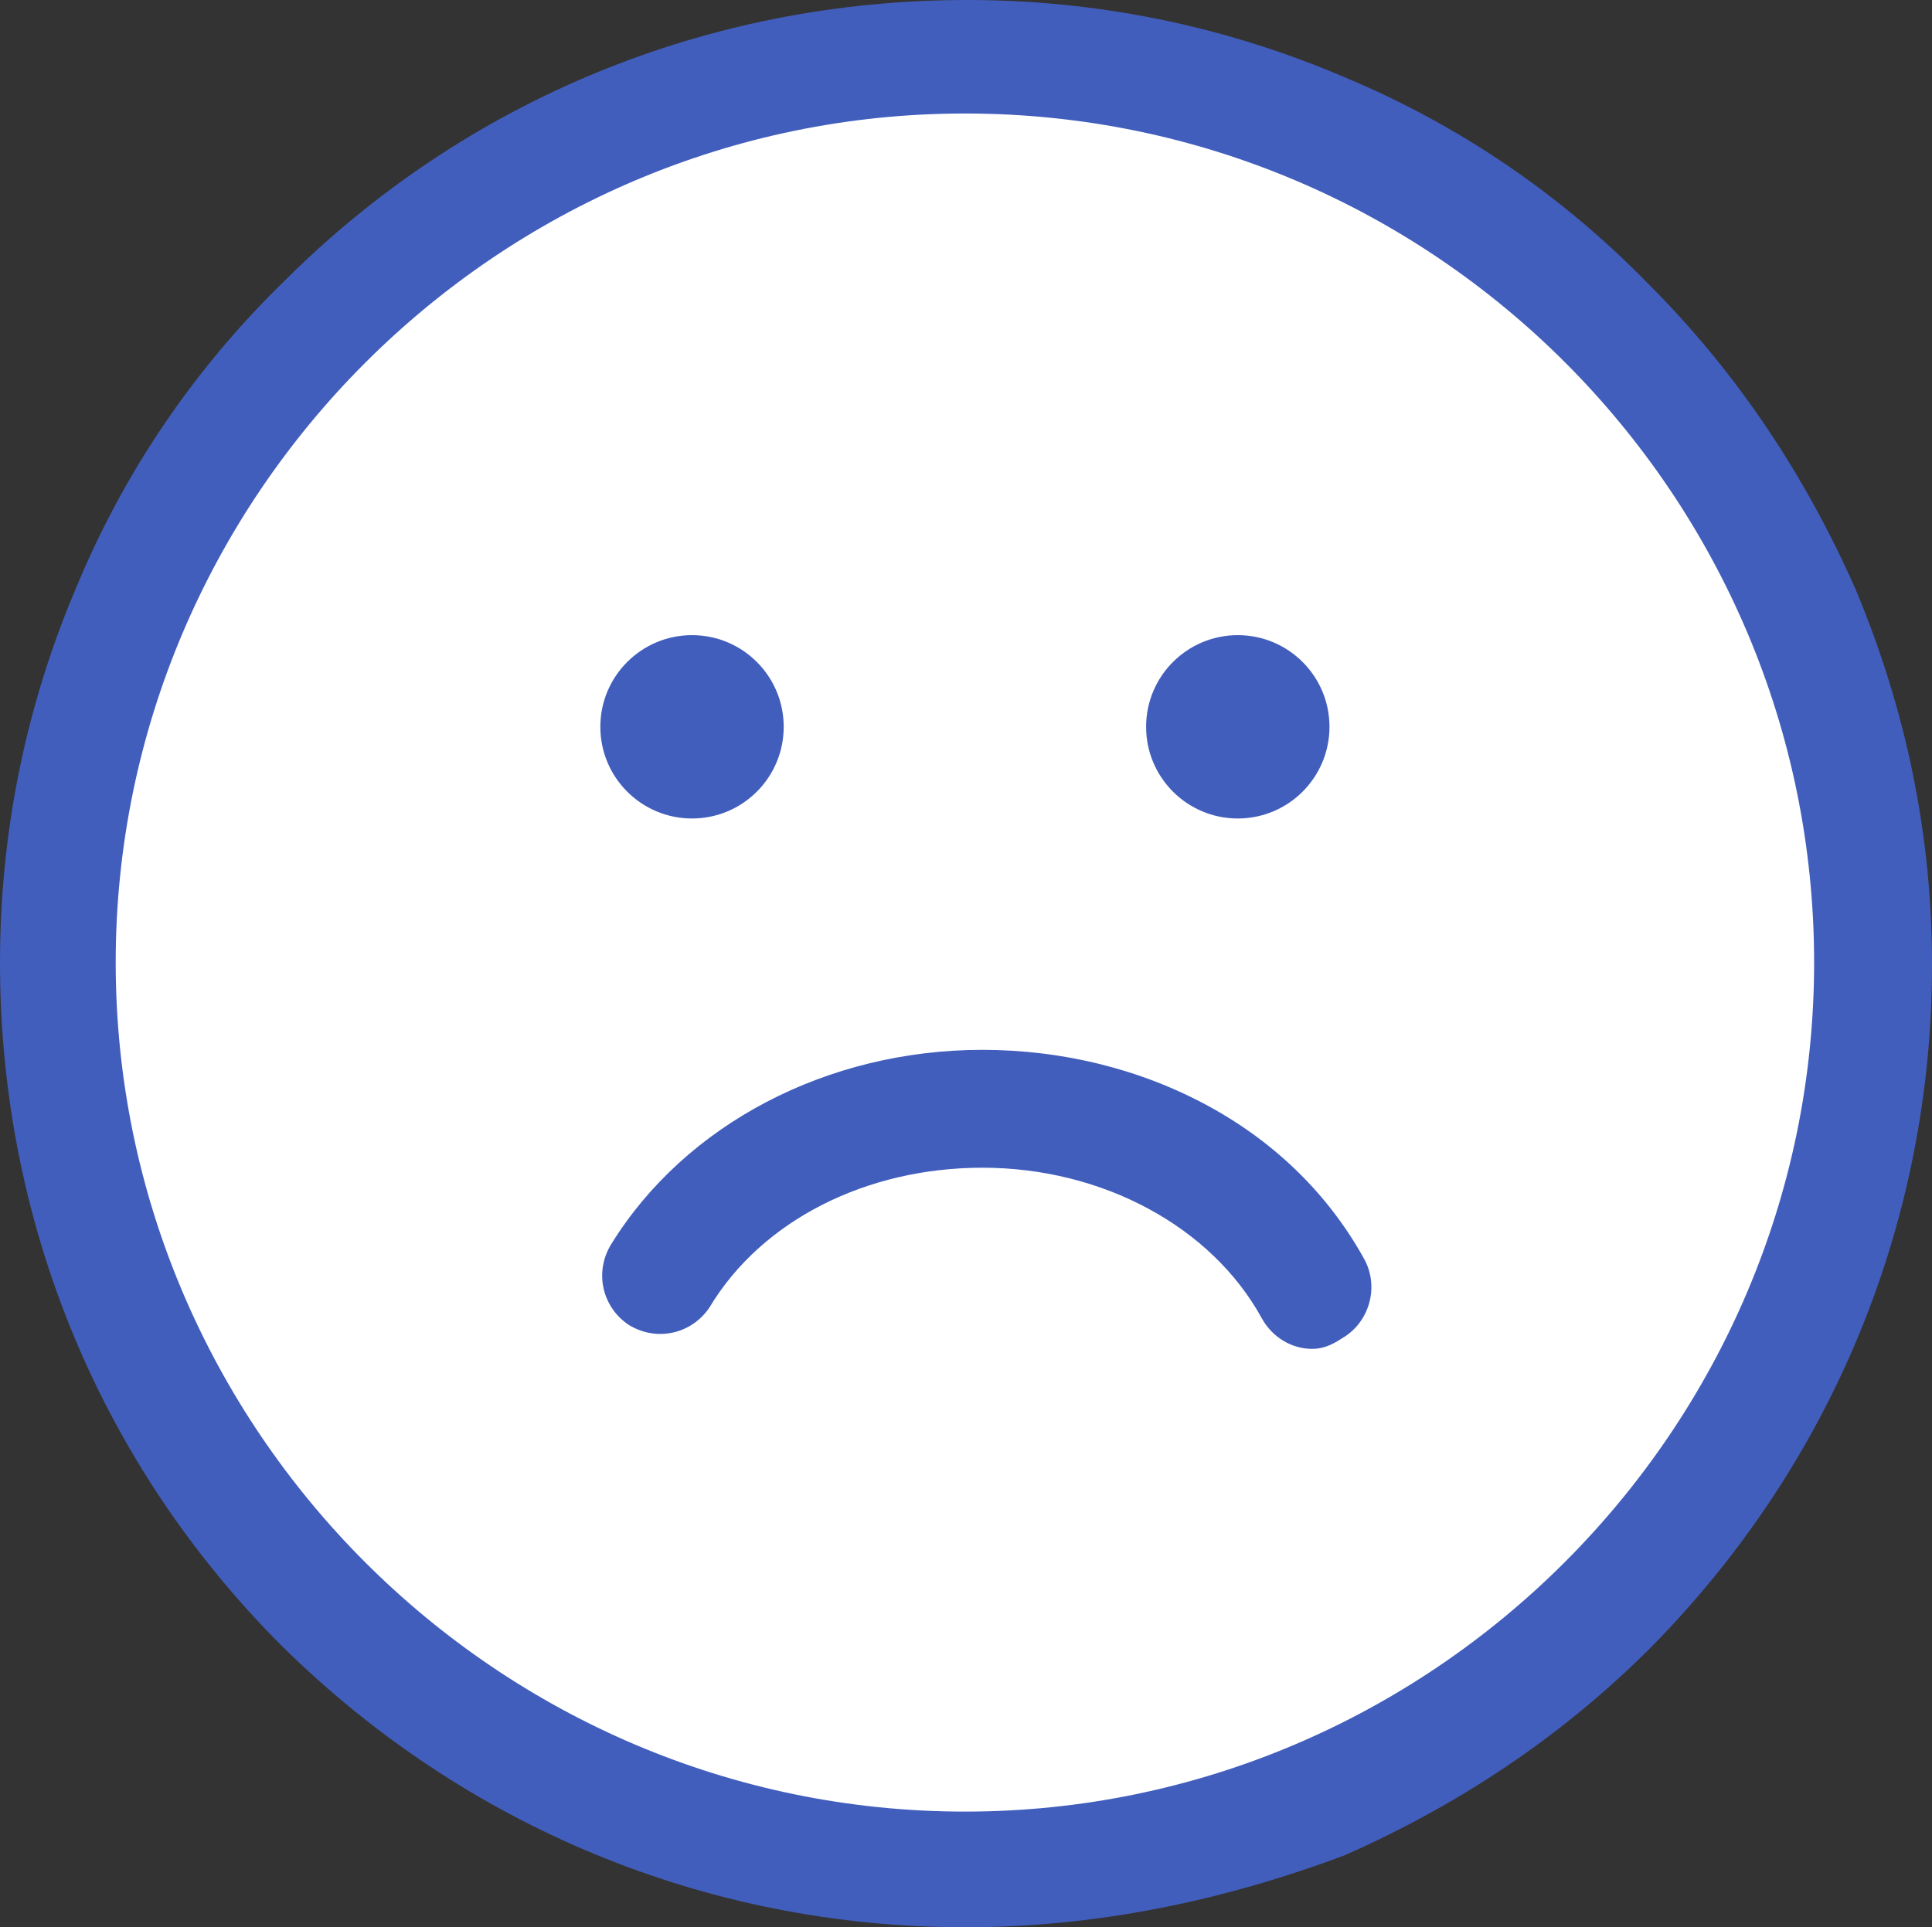
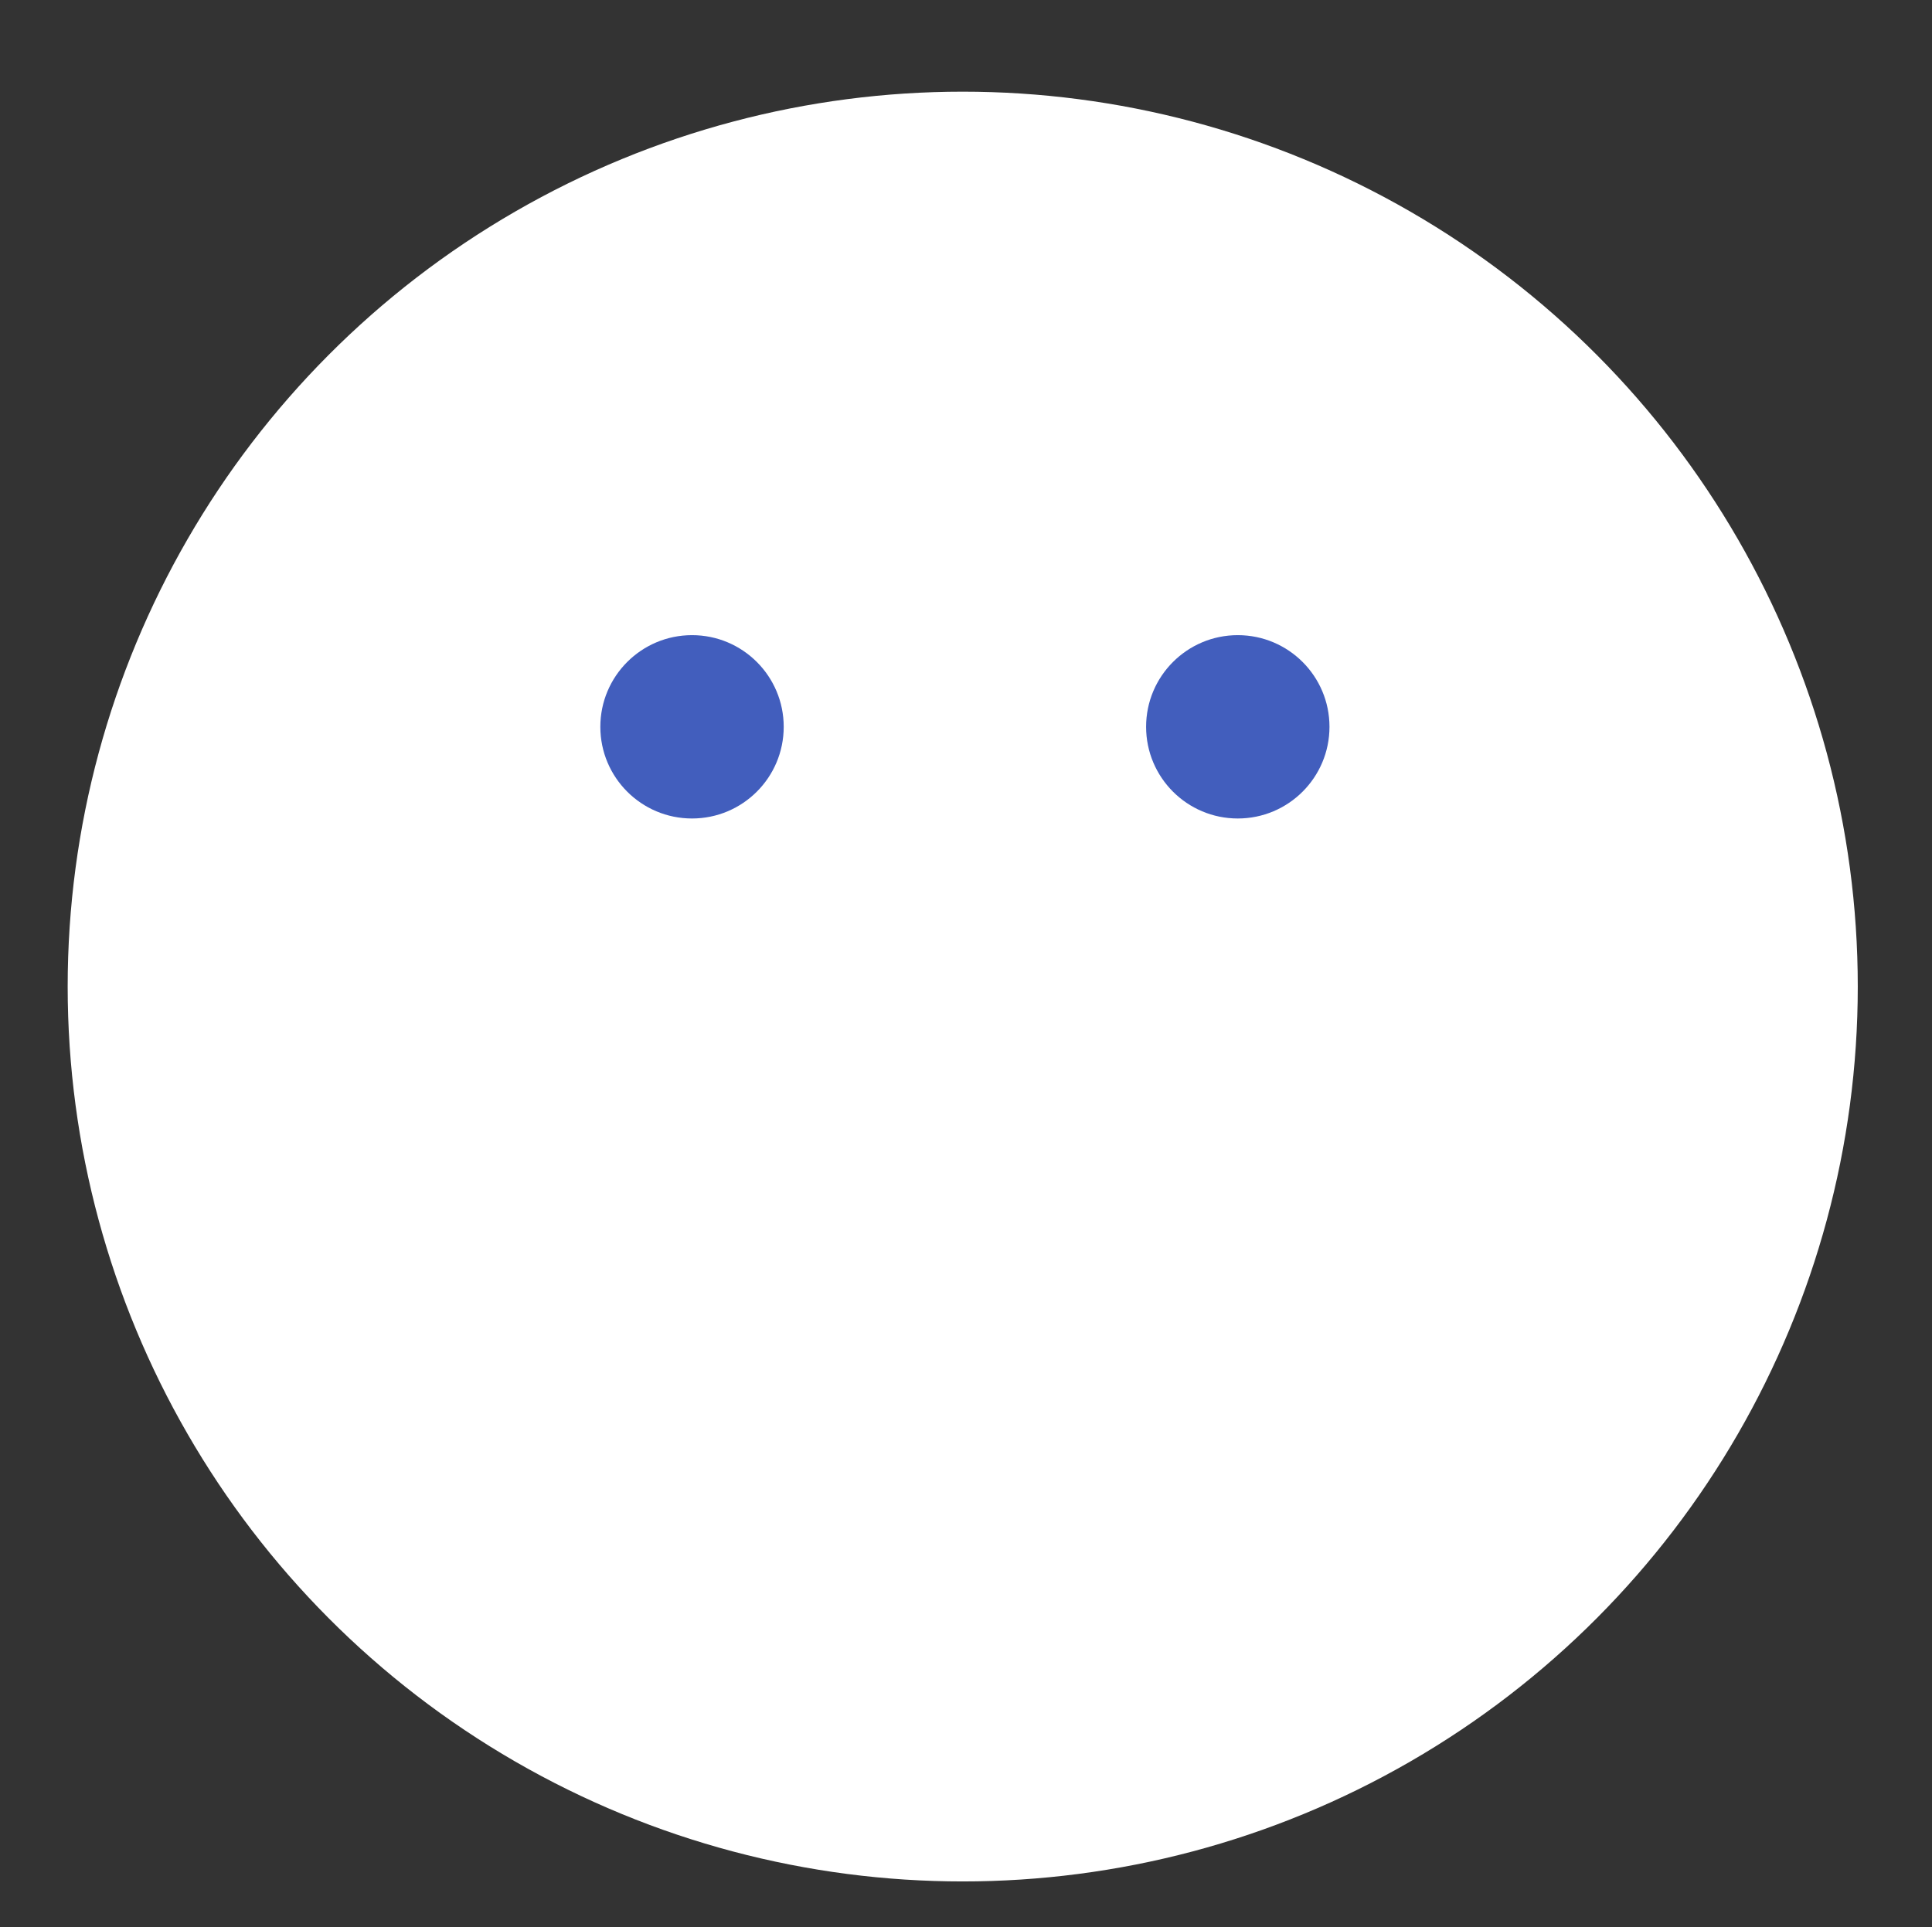
<svg xmlns="http://www.w3.org/2000/svg" version="1.1" id="レイヤー_1" x="0px" y="0px" width="88.5px" height="88.3px" viewBox="0 0 88.5 88.3" style="enable-background:new 0 0 88.5 88.3;" xml:space="preserve">
  <rect x="0" y="0" width="88.5" height="88.3" fill="#333333" stroke="none" />
  <style type="text/css">
	.st0{fill:#FFFFFF;}
	.st1{fill:#425EBD;}
</style>
  <circle class="st0" cx="44.1" cy="45.2" r="41" />
  <g>
-     <path class="st1" d="M44.2,88.3c-11.8,0-22.9-4.6-31.3-12.9C4.6,67.1,0,56,0,44.1c0-6,1.2-11.8,3.5-17.2c2.2-5.3,5.4-10,9.5-14   C21.3,4.6,32.4,0,44.3,0c6,0,11.8,1.2,17.2,3.5c5.3,2.2,10,5.4,14,9.5c4.1,4.1,7.2,8.8,9.5,14c2.3,5.5,3.5,11.2,3.5,17.2   c0,11.8-4.6,22.9-12.9,31.3c-4.1,4.1-8.8,7.2-14,9.5C56,87.1,50.2,88.3,44.2,88.3z M44.2,5.2C22.8,5.2,5.3,22.7,5.3,44.1   S22.8,83,44.2,83s38.9-17.5,38.9-38.9S65.7,5.2,44.2,5.2z" />
    <g>
      <g>
        <circle class="st1" cx="31.7" cy="33.3" r="4.2" />
        <circle class="st1" cx="56.7" cy="33.3" r="4.2" />
      </g>
-       <path class="st1" d="M60.1,61.8c-0.9,0-1.8-0.5-2.3-1.4c-2.3-4.2-7.3-6.9-12.8-6.9c-5.3,0-10.1,2.4-12.5,6.4    c-0.8,1.2-2.4,1.6-3.7,0.8c-1.2-0.8-1.6-2.4-0.8-3.7c3.4-5.5,9.9-8.9,17-8.9c3.7,0,7.3,0.9,10.4,2.6c3.1,1.7,5.5,4.1,7.1,7    c0.7,1.3,0.2,2.9-1,3.6C60.9,61.7,60.5,61.8,60.1,61.8z" />
    </g>
  </g>
</svg>